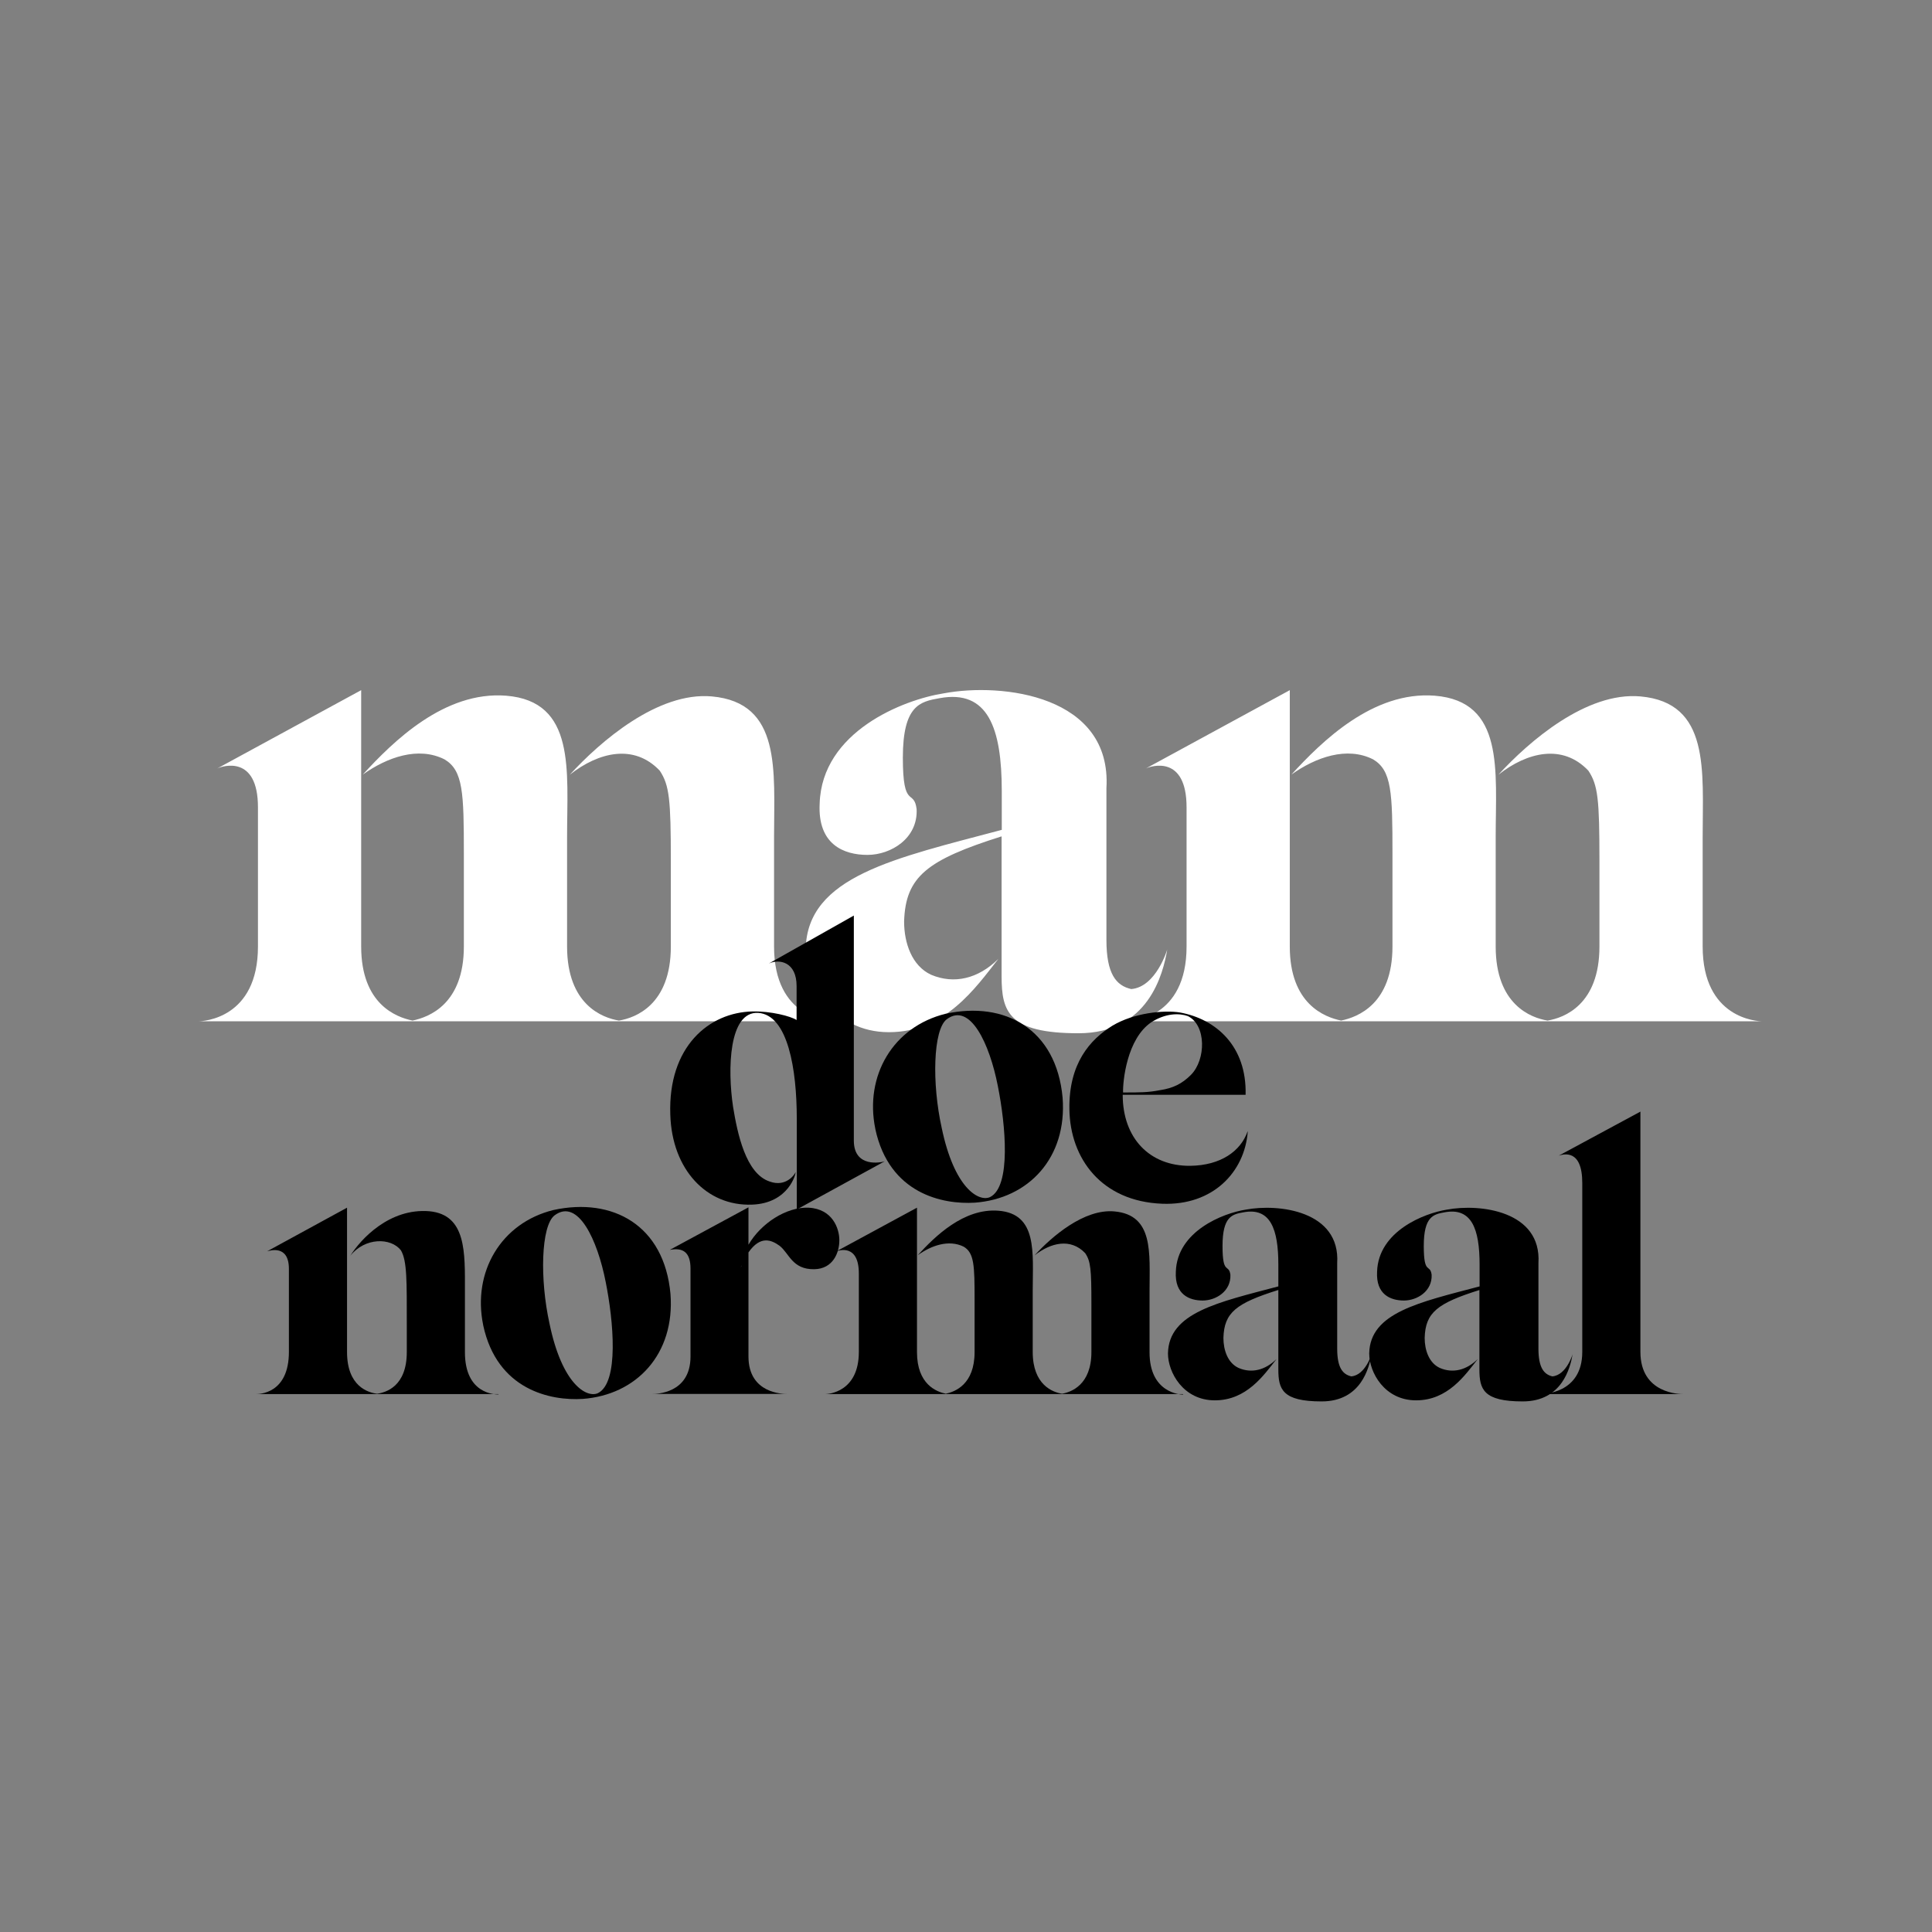
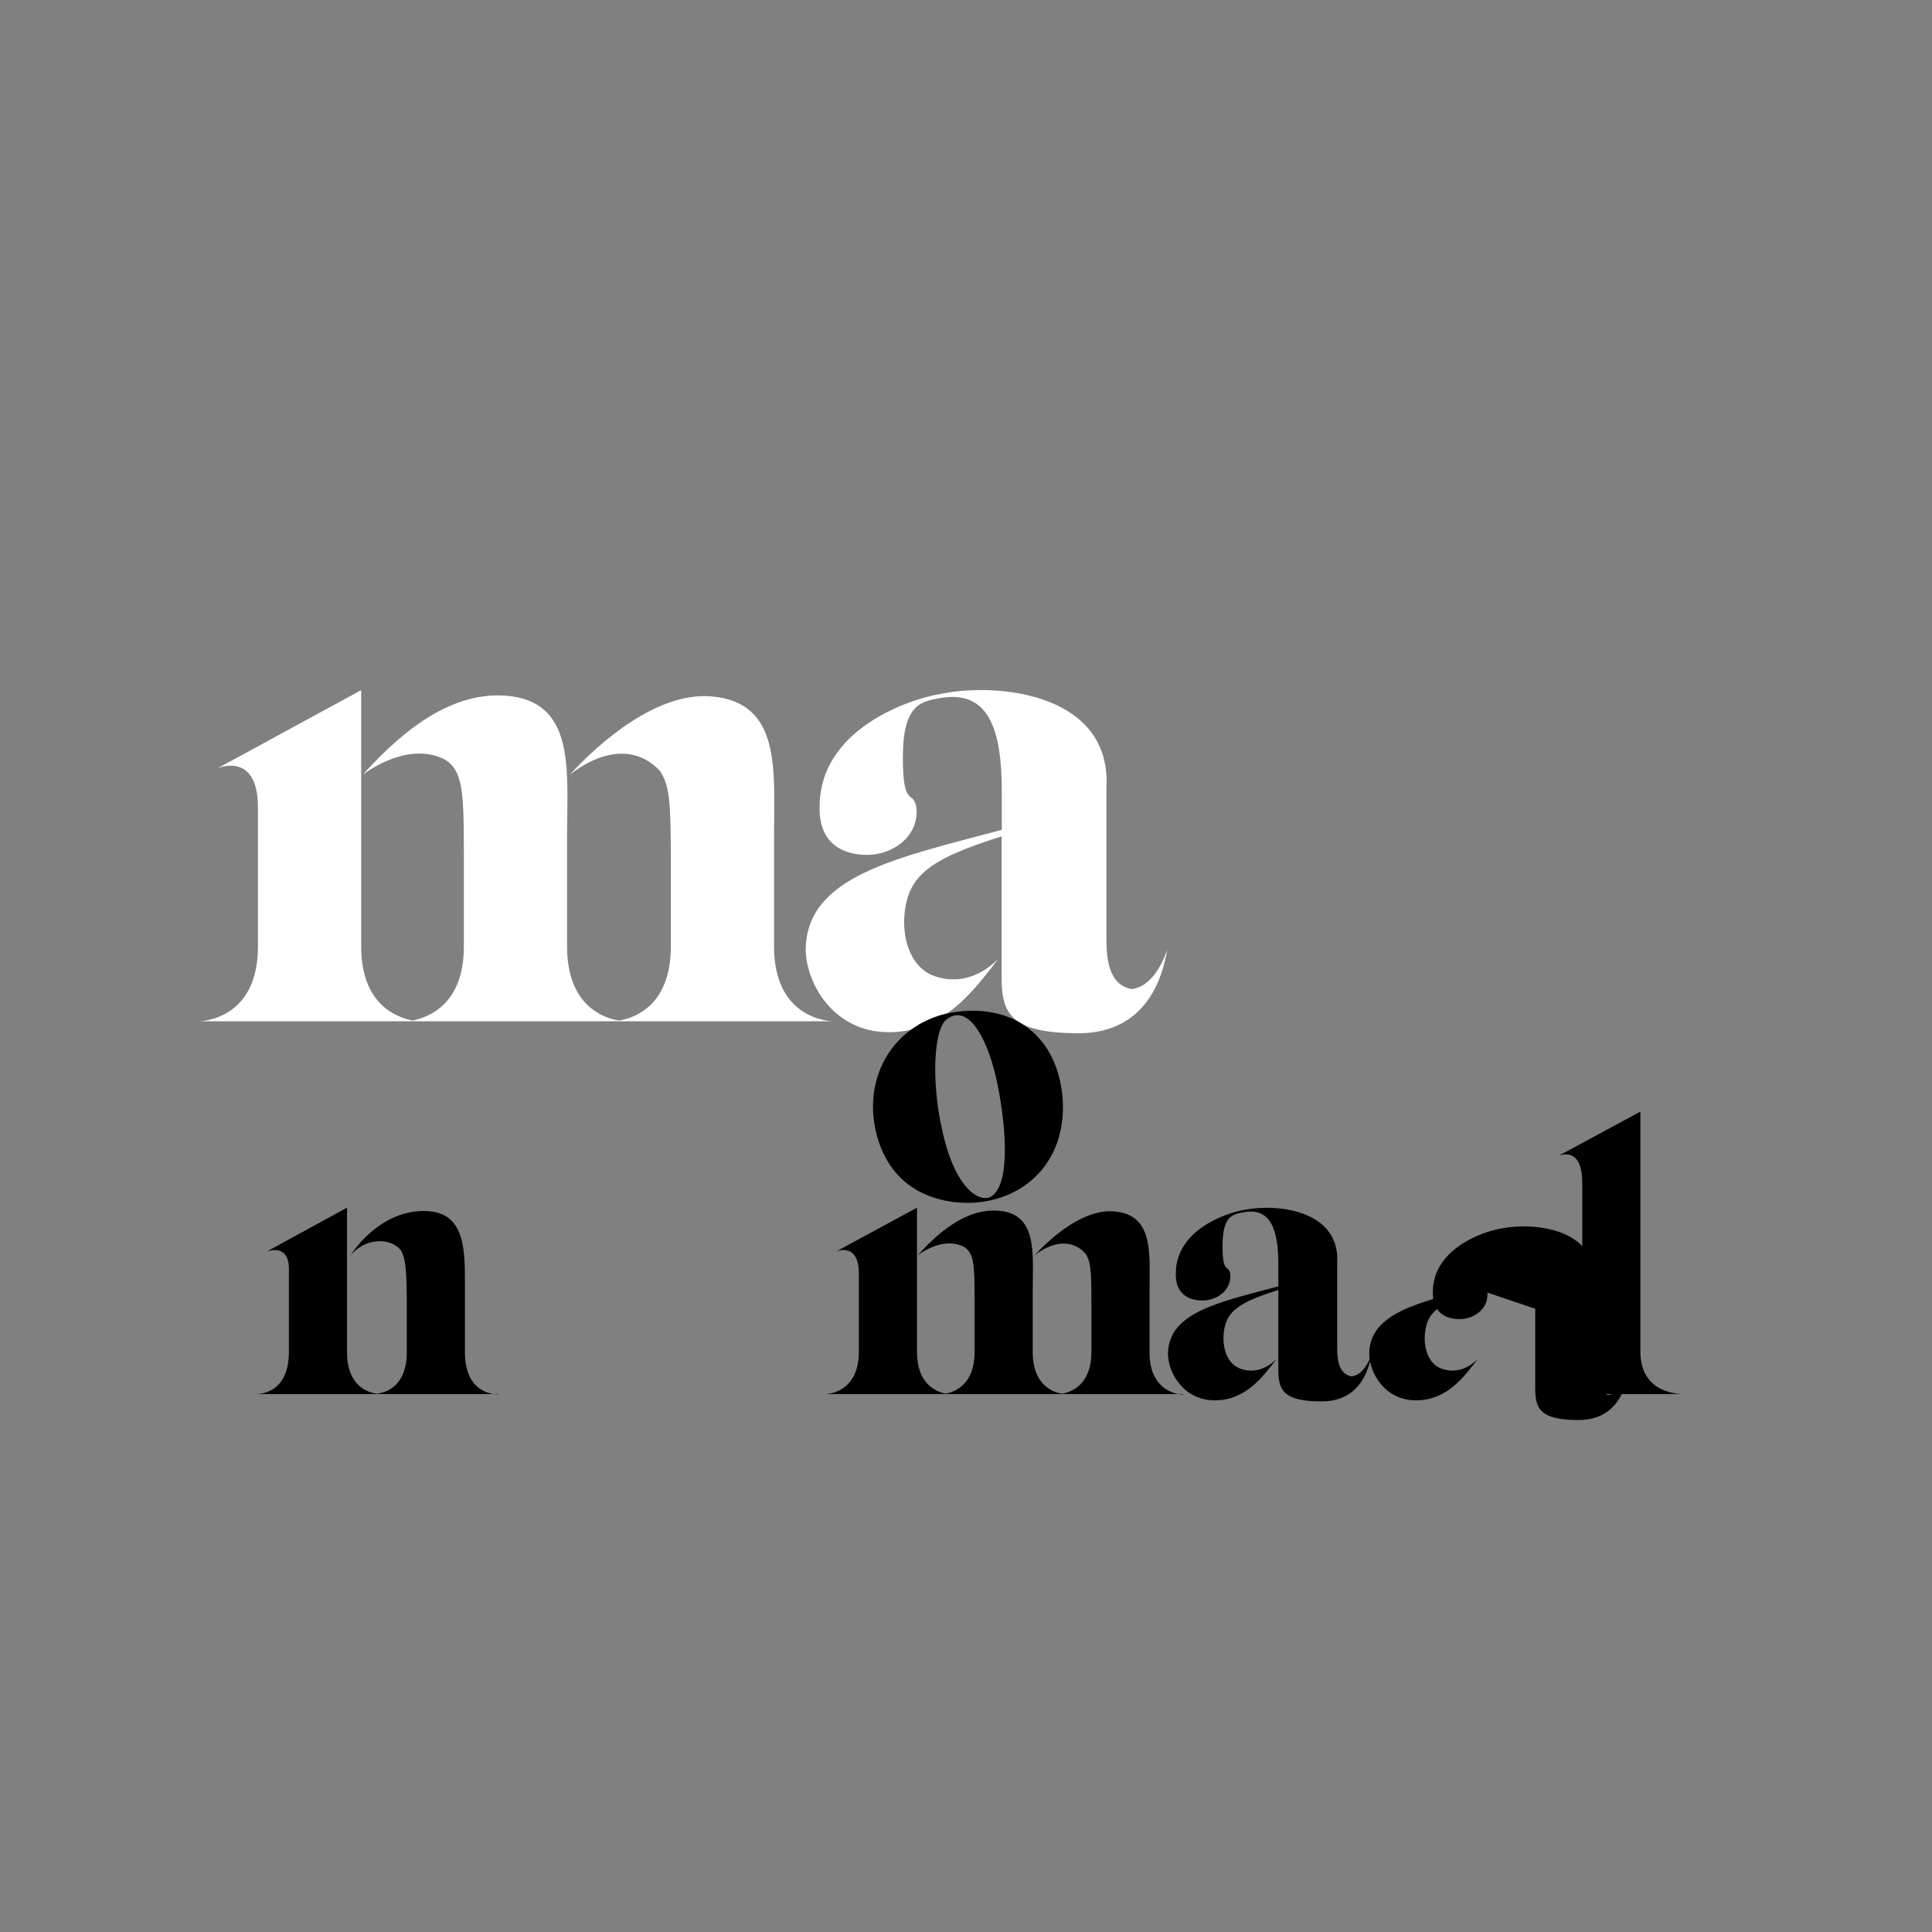
<svg xmlns="http://www.w3.org/2000/svg" id="Layer_1" version="1.1" viewBox="0 0 1080 1080">
  <rect x="0" y="0" width="1080" height="1080" fill="#808080" stroke="none" />
  <defs>
    <style>
      .st0 {
        fill: #fff;
      }
    </style>
  </defs>
  <g>
    <path class="st0" d="M465.9,570.9H110.9c2.7,0,33.3-1.5,33.3-41.8v-77.8c0-29.4-19.7-23.2-22.8-21.7l80.5-43.8v143.3c0,32.1,19.4,39.5,28.7,41.4,9.3-1.9,28.7-9.3,28.7-41.4v-51.9c0-34.1-.4-46.5-10.8-52.7-14.7-7.4-32.1-1.2-45.7,8.5,17-18.6,45.7-46.8,80.1-44.1,39.1,3.1,34.1,41.8,34.1,79v61.2c0,32.5,19.7,39.9,29,41.4,9.3-1.5,29-8.9,29-41.4v-48c0-34.1-.8-42.2-6.2-50.3-14.3-15.1-34.1-10.5-50.3,2.3,17-18.6,49.2-46.5,79.4-43.8,39.1,3.5,34.8,41.4,34.8,78.6v61.2c0,40.3,30.6,41.8,33.3,41.8Z" />
    <path class="st0" d="M560,467.5c-41.8,13.2-53.8,22.5-54.6,47.6,0,12,4.3,24.8,15.1,29.8,12.8,5.4,26.3,2.3,37.6-8.9-12.8,16.3-29.8,41-61.2,41s-46.5-27.9-46.5-46.5c.8-40.7,49.9-50.7,109.6-66.6v-21.7c0-35.2-7.7-56.9-34.8-51.9-10.8,1.9-20.5,3.9-20.5,33.3s6.2,17,7.7,28.7c.8,16.3-14.3,25.6-27.5,25.6s-27.9-5.8-26.7-28.7c1.2-40.3,46.9-58.1,69.3-61.6,32.9-6.2,94.1,1.2,91,53v84.8c0,19,5.4,25.6,13.9,27.5,13.9-1.2,20.1-22.1,20.1-22.1-2.3,13.6-10.5,46.8-49.6,46.8s-43-12-43-31.8v-78.6Z" />
-     <path class="st0" d="M985.1,570.9h-355.1c2.7,0,33.3-1.5,33.3-41.8v-77.8c0-29.4-19.7-23.2-22.8-21.7l80.5-43.8v143.3c0,32.1,19.4,39.5,28.7,41.4,9.3-1.9,28.7-9.3,28.7-41.4v-51.9c0-34.1-.4-46.5-10.8-52.7-14.7-7.4-32.1-1.2-45.7,8.5,17-18.6,45.7-46.8,80.1-44.1,39.1,3.1,34.1,41.8,34.1,79v61.2c0,32.5,19.7,39.9,29,41.4,9.3-1.5,29-8.9,29-41.4v-48c0-34.1-.8-42.2-6.2-50.3-14.3-15.1-34.1-10.5-50.3,2.3,17-18.6,49.2-46.5,79.4-43.8,39.1,3.5,34.8,41.4,34.8,78.6v61.2c0,40.3,30.6,41.8,33.3,41.8Z" />
  </g>
  <g>
-     <path d="M494.7,649.1l-49.3,27v-51c0-26.8-4.8-57.8-21.6-58.9-16.4-.9-17.2,31.4-14,52.6,2.4,14.6,7,37.3,20.5,41.7,9.2,3.3,14-4.1,14.4-5.2.4.2-3.5,17.4-24.4,18.1-25.1.9-44.7-19.4-45.6-50.4-1.3-37.9,21.6-57.1,46-57.6,10.2-.2,21.2,2.6,24.6,4.8v-19c0-13.5-9.6-15.3-15.5-12.6l47.5-26.8v125.8c0,15.5,15.5,12.2,17.2,11.6ZM494.7,649.1h.2-.2Z" />
    <path d="M489.3,631c-6.1-29.7,10-57.1,39.3-64.3,33.1-7.2,61.9,8.5,65.4,46.9,2.6,33.6-19,56.5-49.1,58.7-17.7,1.1-47.8-4.8-55.6-41.2ZM529.2,569.8c-7.6,5.9-8.3,35.8-2.8,60.6,7,33.8,20.7,41.6,27,38.8,12-5.9,8.7-40.6,4.4-62.1-4.6-23.6-15.5-47.1-28.6-37.3Z" />
-     <path d="M697.5,632.6c-1.7,22.5-19.4,41.4-47.8,40.3-34-1.3-51.5-25.3-51.9-52.8-.4-25.7,11.6-39,24-46.7,12-7.2,28.8-8.9,37.9-7.4,20.1,3.7,37.3,18.8,36.6,46h-68.7c0,24.2,15,39.9,37.7,39.7,17.2-.2,28.3-8.3,32.1-19.2ZM627.8,610.7c9.8,0,14,0,20.7-1.3,7.2-1.1,12.2-3.5,17.2-8.5,8.5-8.5,8.7-27.9-1.7-32.9-4.8-1.7-12.4-1.7-20.5,3.5-13.5,9.2-15.9,32.7-15.7,39.3Z" />
  </g>
  <g>
    <path d="M278.6,779.3h-135.6c1.7,0,18.5,0,18.5-23.6v-46.4c0-13.7-10.7-10.2-12.2-9.8l44.7-24.4v80.7c0,19.2,11.8,22.7,16.8,23.3,5-.7,16.6-4.1,16.6-23.3v-15c0-24.6.2-36-3.3-41.9-5.7-7.2-20.1-7.2-28.3,3.1,5.9-9.4,22-26.8,44.3-24.9,20.7,2,19.8,23.3,19.8,44.3v34.5c0,23.6,17,23.6,18.8,23.6Z" />
-     <path d="M270.1,740.7c-6.1-29.7,10-57.1,39.3-64.3,33.1-7.2,61.9,8.5,65.4,46.9,2.6,33.6-19,56.5-49.1,58.7-17.7,1.1-47.8-4.8-55.6-41.2ZM310,679.4c-7.6,5.9-8.3,35.8-2.8,60.6,7,33.8,20.7,41.6,27,38.8,12-5.9,8.7-40.6,4.4-62.1-4.6-23.6-15.5-47.1-28.6-37.3Z" />
-     <path d="M469.2,693.4c0,6.8-3.5,15.9-14,16.1-12.4.2-14-8.9-19.4-13.1-4.6-3.3-10.7-5.9-17.4,3.7v58.2c0,20.9,19.6,20.9,21.4,20.9h-75c1.7,0,21.2,0,21.2-20.9v-49.1c0-8.9-3.9-12-11.6-10.5l44-23.8v20.9c7-12,21.2-21.2,33.6-20.7,13.5.7,17.2,11.8,17.2,18.1ZM414.5,707.4c-.2.2-.2.7-.4.9,0,0,.2,0,.4-.9Z" />
    <path d="M661.3,779.3h-200c1.5,0,18.8-.9,18.8-23.6v-43.8c0-16.6-11.1-13.1-12.9-12.2l45.4-24.6v80.7c0,18.1,10.9,22.2,16.1,23.3,5.2-1.1,16.1-5.2,16.1-23.3v-29.2c0-19.2-.2-26.2-6.1-29.7-8.3-4.1-18.1-.7-25.7,4.8,9.6-10.5,25.7-26.4,45.1-24.9,22,1.7,19.2,23.6,19.2,44.5v34.5c0,18.3,11.1,22.5,16.4,23.3,5.2-.9,16.4-5,16.4-23.3v-27c0-19.2-.4-23.8-3.5-28.3-8.1-8.5-19.2-5.9-28.3,1.3,9.6-10.5,27.7-26.2,44.7-24.6,22,2,19.6,23.3,19.6,44.3v34.5c0,22.7,17.2,23.6,18.8,23.6Z" />
    <path d="M714.6,721.1c-23.6,7.4-30.3,12.6-30.7,26.8,0,6.8,2.4,14,8.5,16.8,7.2,3.1,14.8,1.3,21.2-5-7.2,9.2-16.8,23.1-34.5,23.1s-26.2-15.7-26.2-26.2c.4-22.9,28.1-28.6,61.7-37.5v-12.2c0-19.8-4.4-32.1-19.6-29.2-6.1,1.1-11.6,2.2-11.6,18.8s3.5,9.6,4.4,16.1c.4,9.2-8.1,14.4-15.5,14.4s-15.7-3.3-15-16.1c.7-22.7,26.4-32.7,39-34.7,18.5-3.5,53,.7,51.2,29.9v47.8c0,10.7,3.1,14.4,7.9,15.5,7.9-.7,11.3-12.4,11.3-12.4-1.3,7.6-5.9,26.4-27.9,26.4s-24.2-6.8-24.2-17.9v-44.3Z" />
-     <path d="M827.1,721.1c-23.6,7.4-30.3,12.6-30.7,26.8,0,6.8,2.4,14,8.5,16.8,7.2,3.1,14.8,1.3,21.2-5-7.2,9.2-16.8,23.1-34.5,23.1s-26.2-15.7-26.2-26.2c.4-22.9,28.1-28.6,61.7-37.5v-12.2c0-19.8-4.4-32.1-19.6-29.2-6.1,1.1-11.6,2.2-11.6,18.8s3.5,9.6,4.4,16.1c.4,9.2-8.1,14.4-15.5,14.4s-15.7-3.3-15-16.1c.7-22.7,26.4-32.7,39-34.7,18.5-3.5,53,.7,51.2,29.9v47.8c0,10.7,3.1,14.4,7.8,15.5,7.9-.7,11.3-12.4,11.3-12.4-1.3,7.6-5.9,26.4-27.9,26.4s-24.2-6.8-24.2-17.9v-44.3Z" />
+     <path d="M827.1,721.1c-23.6,7.4-30.3,12.6-30.7,26.8,0,6.8,2.4,14,8.5,16.8,7.2,3.1,14.8,1.3,21.2-5-7.2,9.2-16.8,23.1-34.5,23.1s-26.2-15.7-26.2-26.2c.4-22.9,28.1-28.6,61.7-37.5v-12.2s3.5,9.6,4.4,16.1c.4,9.2-8.1,14.4-15.5,14.4s-15.7-3.3-15-16.1c.7-22.7,26.4-32.7,39-34.7,18.5-3.5,53,.7,51.2,29.9v47.8c0,10.7,3.1,14.4,7.8,15.5,7.9-.7,11.3-12.4,11.3-12.4-1.3,7.6-5.9,26.4-27.9,26.4s-24.2-6.8-24.2-17.9v-44.3Z" />
    <path d="M940.9,779.3h-80.2c1.7,0,23.8,0,23.8-23.6v-94.4c0-19.2-10.5-16.1-13.1-15.3l45.6-24.6v134.3c0,23.6,22.2,23.6,24,23.6Z" />
  </g>
</svg>